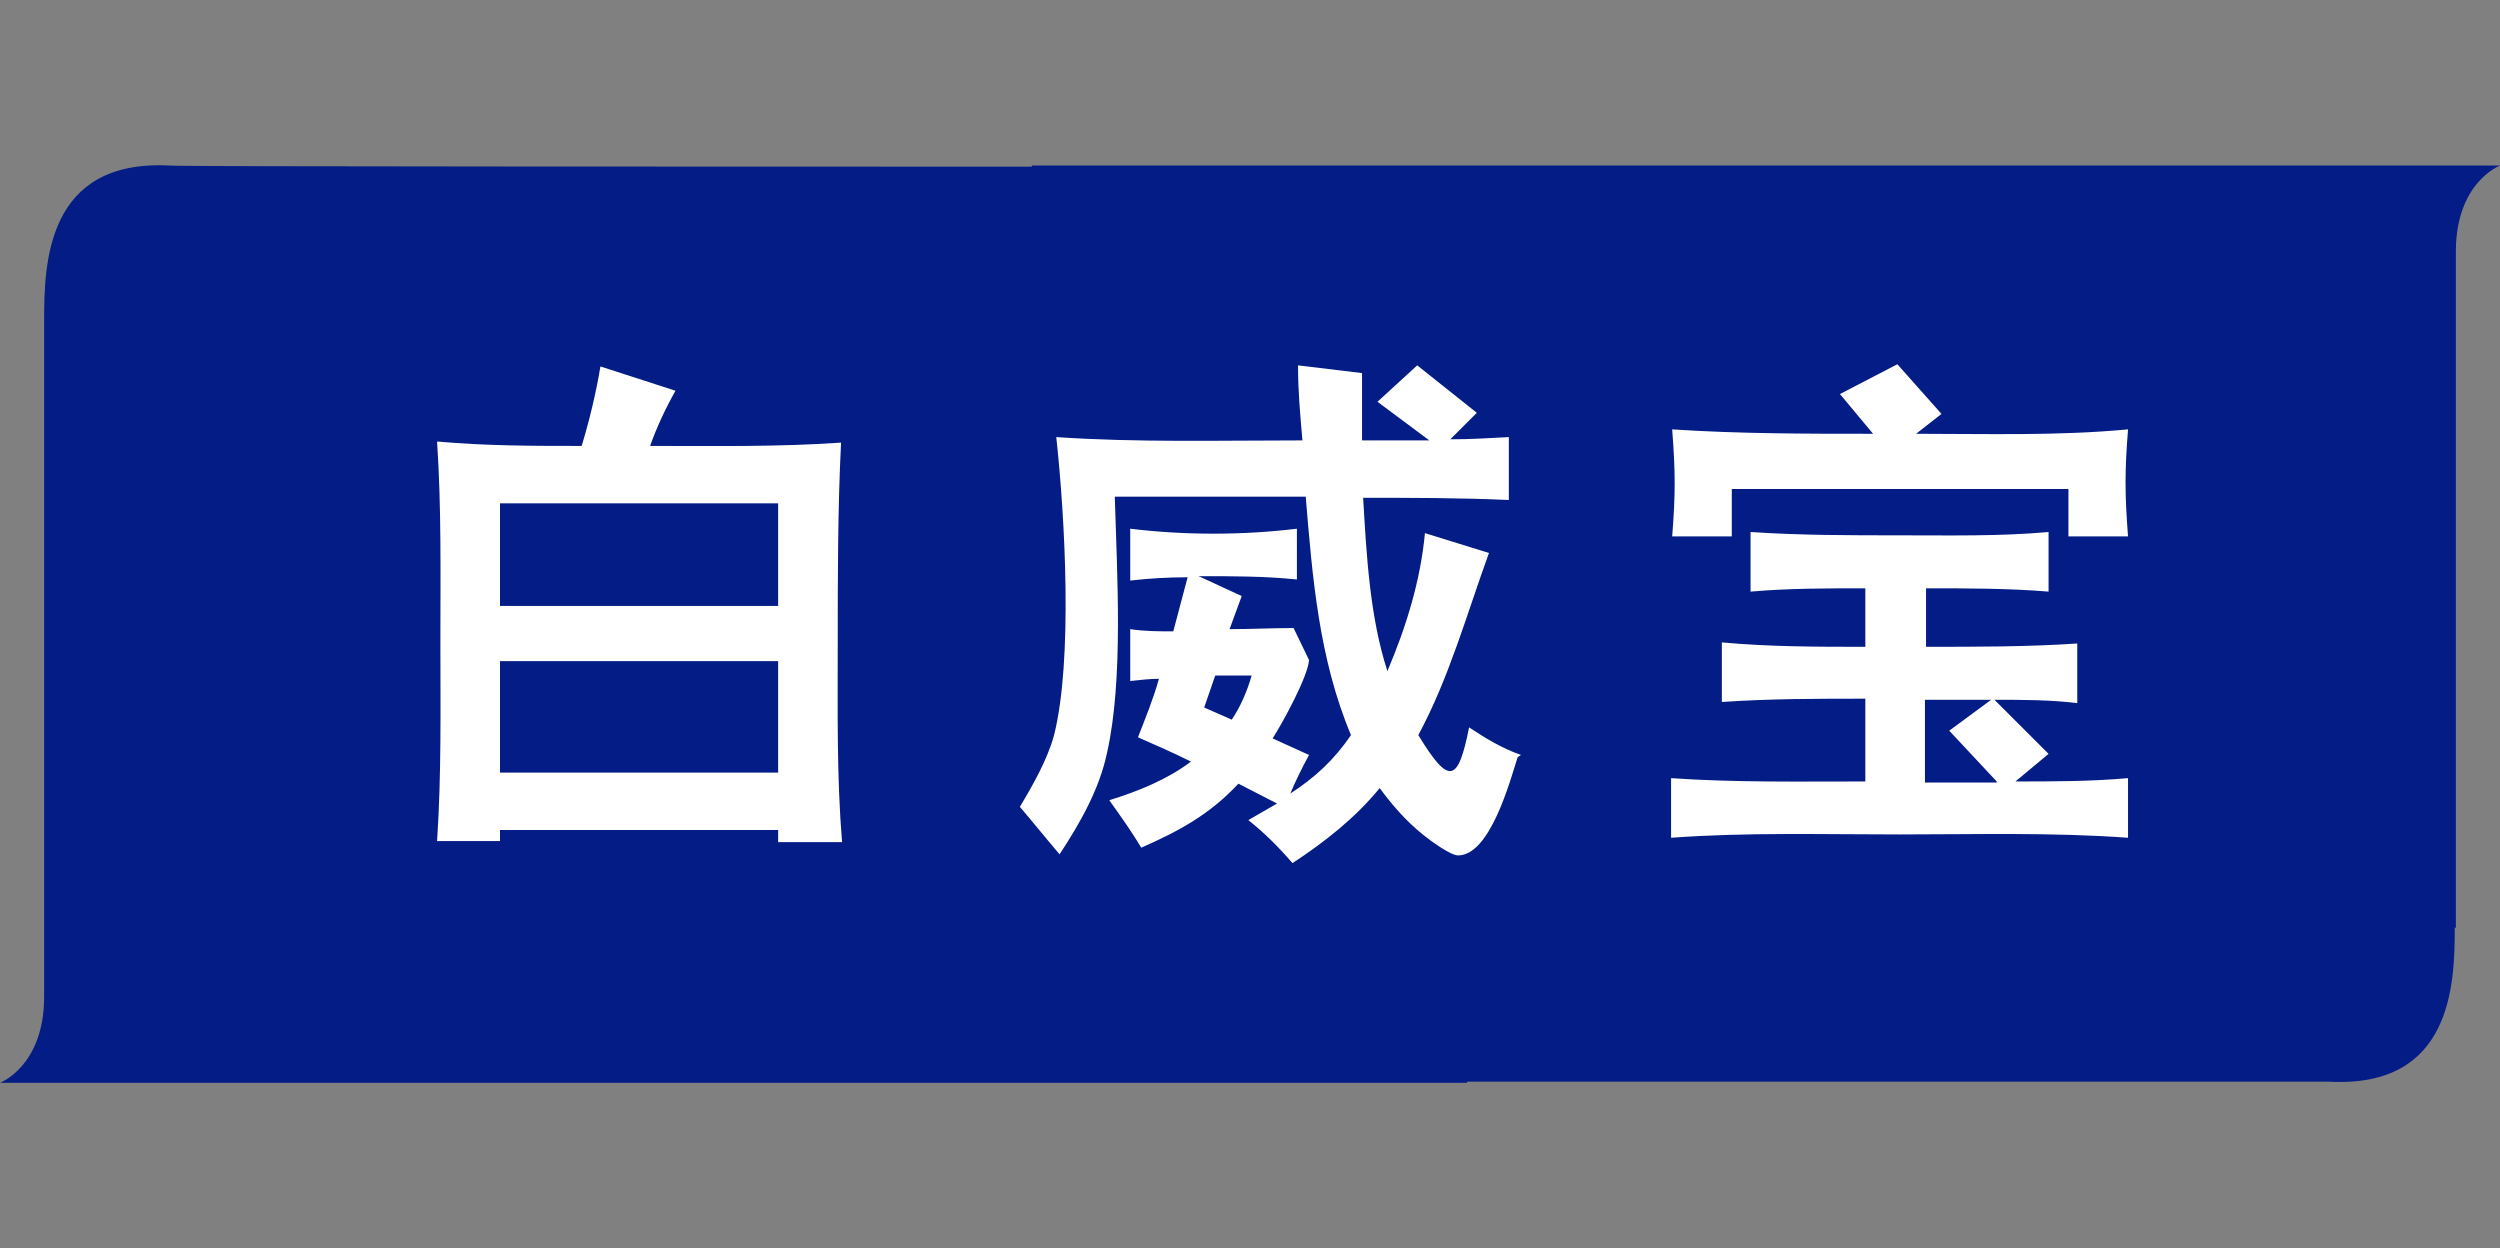
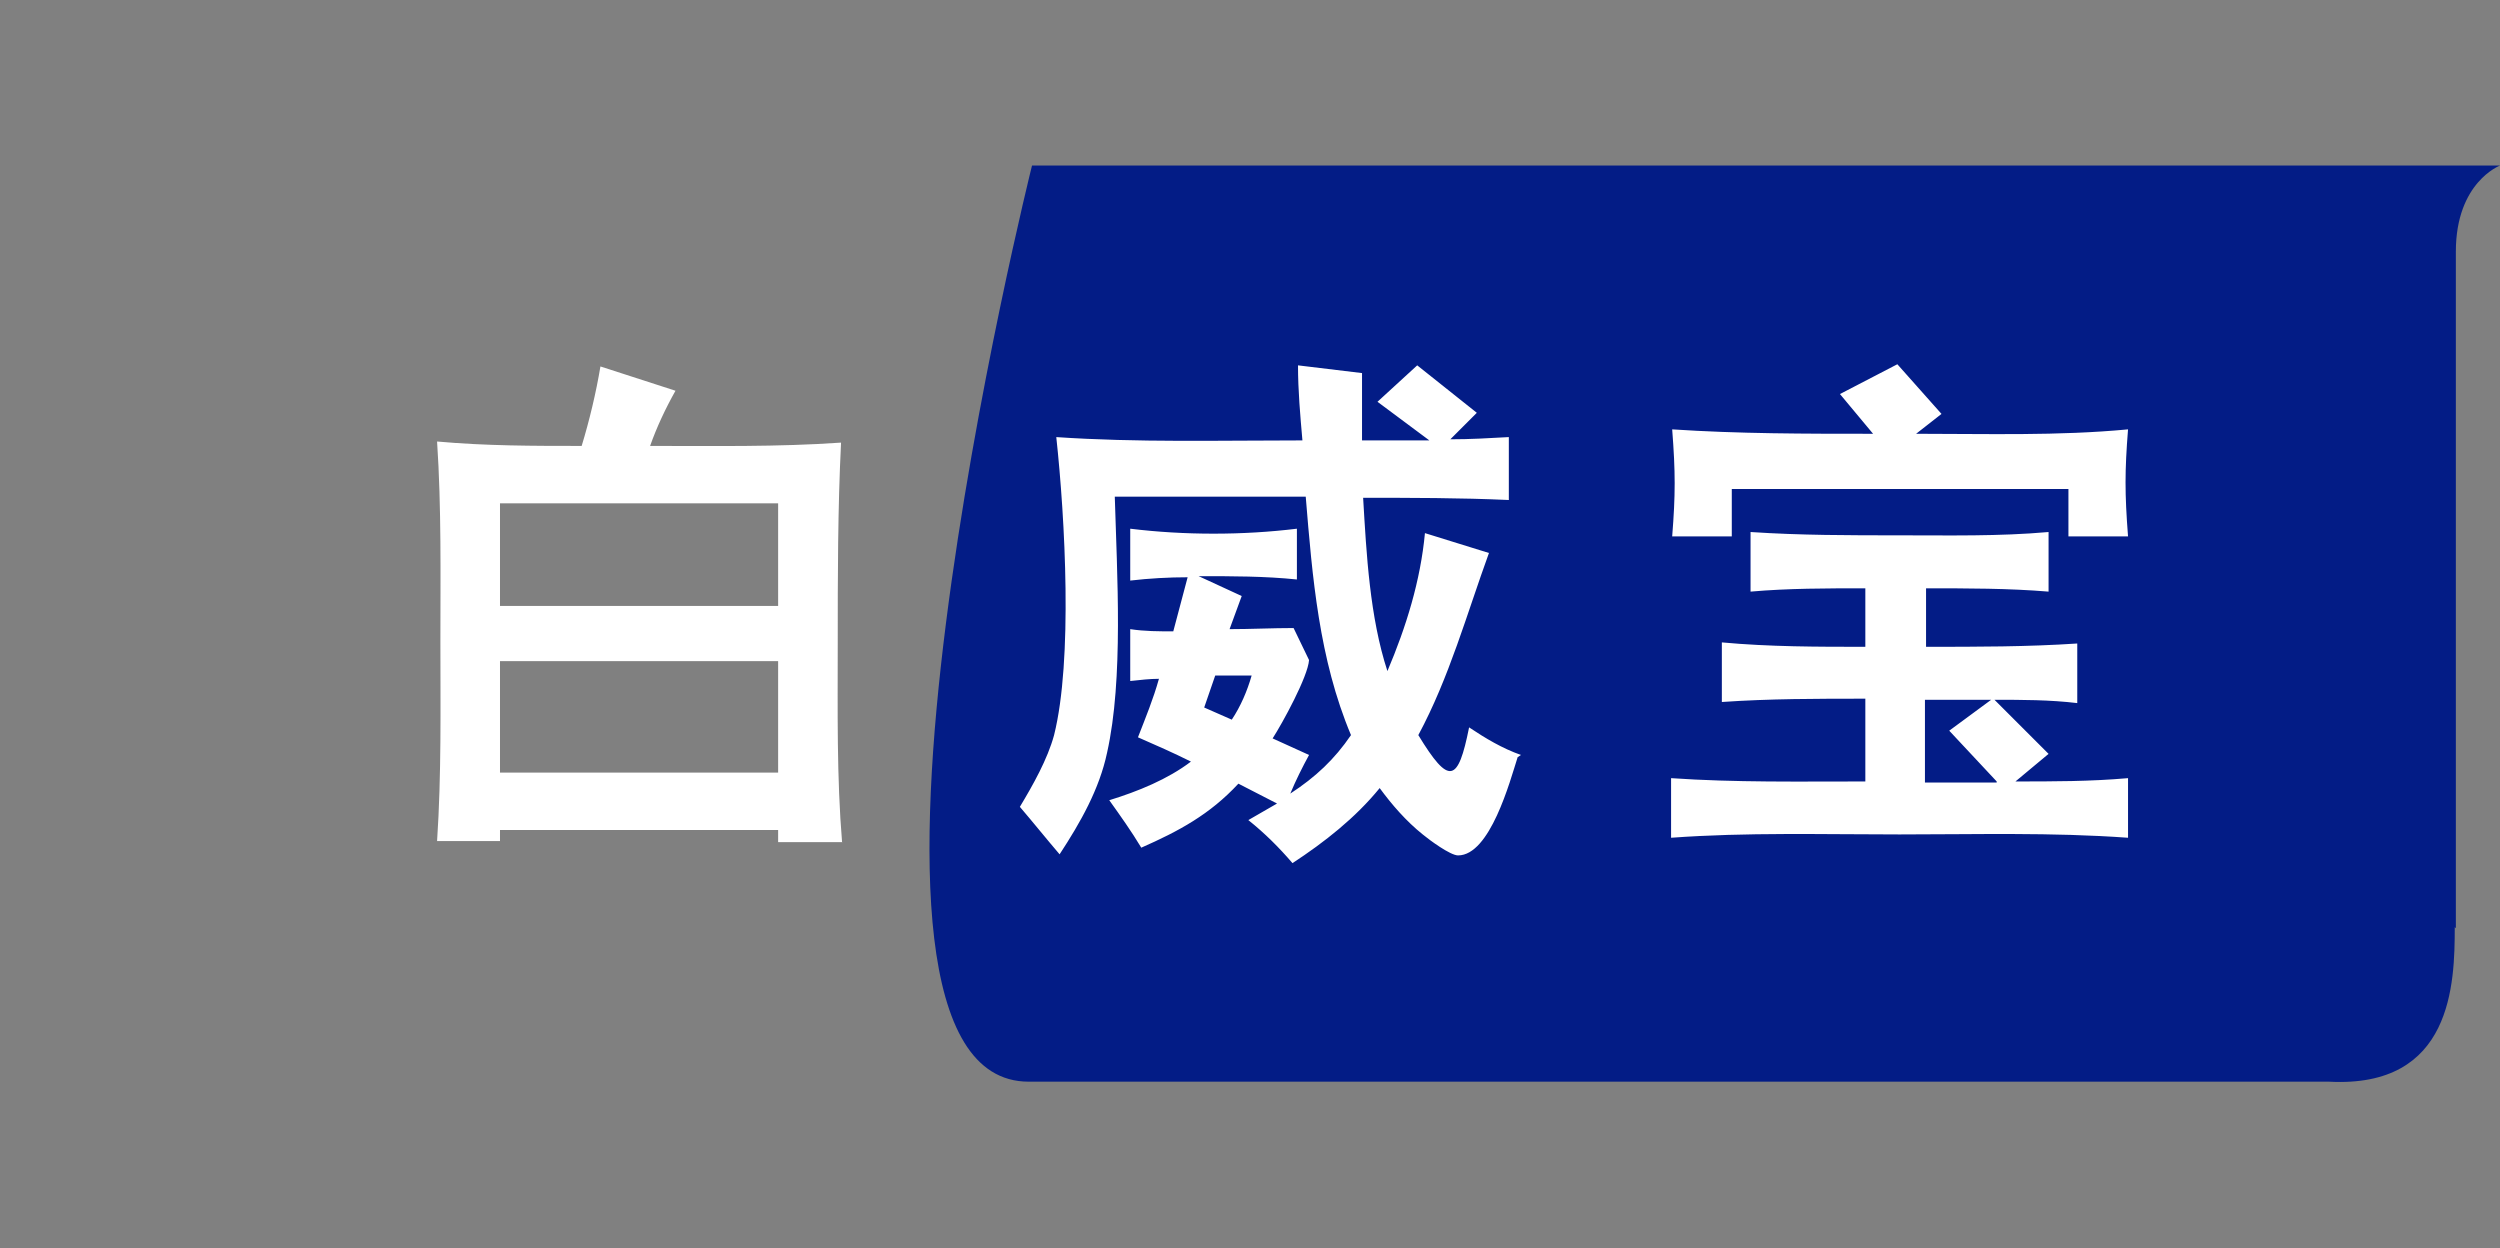
<svg xmlns="http://www.w3.org/2000/svg" id="Layer_1" viewBox="0 0 22.65 11.31">
  <rect x="0" y="0" width="22.65" height="11.31" fill="#808080" stroke="none" />
  <defs>
    <style>.cls-1{fill:#031c86;}.cls-2{fill:#fff;}</style>
  </defs>
-   <path class="cls-1" d="M.4,2.9v6.13C.4,9.66,0,9.81,0,9.81H13.29s2.07-8.3,.03-8.3c-7.25,0-11.69,0-11.78-.01-1.12-.06-1.14,.89-1.14,1.4" />
  <path class="cls-1" d="M22.25,8.41V2.28c0-.63,.4-.78,.4-.78H9.35s-2.07,8.3-.03,8.3c7.25,0,11.69,0,11.78,0,1.12,.06,1.14-.89,1.14-1.4" />
  <path class="cls-2" d="M18.09,7.09h-.65v-.75c.2,0,.4,0,.6,0l-.38,.28,.43,.46Zm1.19,.5v-.54c-.34,.03-.68,.03-1.02,.03l.3-.25-.49-.49c.25,0,.5,0,.75,.03v-.54c-.45,.03-.91,.03-1.37,.03v-.53c.37,0,.75,0,1.11,.03v-.54c-.45,.04-.9,.03-1.35,.03s-.9,0-1.35-.03v.54c.34-.03,.69-.03,1.04-.03v.53c-.43,0-.87,0-1.3-.04v.54c.43-.03,.87-.03,1.3-.03v.75c-.59,0-1.18,.01-1.76-.03v.54c.68-.05,1.38-.03,2.07-.03s1.38-.02,2.07,.03m0-2.73c-.03-.39-.03-.59,0-.97-.63,.06-1.29,.04-1.92,.04l.23-.18-.4-.45-.52,.27,.3,.36c-.61,0-1.22,0-1.82-.04,.03,.39,.03,.59,0,.97h.54v-.43h3.05v.43h.54Zm-7.94,1.26c-.04,.14-.1,.28-.18,.4l-.25-.11,.1-.29h.33Zm2.44,.72c-.17-.06-.32-.15-.47-.25-.1,.5-.18,.53-.46,.07,.28-.52,.44-1.1,.64-1.65l-.58-.18c-.04,.43-.17,.85-.34,1.25-.16-.49-.19-1.06-.22-1.57,.43,0,.88,0,1.32,.02v-.57c-.18,.01-.35,.02-.53,.02l.24-.24-.54-.43-.36,.33c.16,.12,.31,.23,.47,.35h-.61v-.61l-.58-.07c0,.23,.02,.45,.04,.68-.74,0-1.5,.02-2.23-.03,.08,.74,.15,2.02-.02,2.7-.06,.22-.19,.45-.31,.65,.12,.14,.24,.29,.36,.43,.19-.29,.36-.59,.43-.92,.15-.67,.09-1.62,.07-2.32,.58,0,1.15,0,1.73,0,.06,.73,.12,1.47,.41,2.16-.15,.22-.32,.38-.55,.53,.05-.12,.11-.24,.17-.35l-.33-.15c.09-.14,.32-.56,.33-.71l-.14-.29c-.19,0-.39,.01-.58,.01l.11-.3-.39-.18c.3,0,.6,0,.89,.03v-.46c-.49,.06-1.02,.06-1.51,0v.47c.17-.02,.35-.03,.52-.03l-.13,.49c-.13,0-.26,0-.39-.02v.47c.09-.01,.18-.02,.26-.02-.05,.18-.12,.35-.19,.53,.16,.07,.32,.14,.48,.22-.21,.16-.48,.27-.74,.35,.1,.14,.2,.28,.29,.43,.34-.15,.62-.3,.88-.58,.12,.06,.23,.12,.35,.18-.09,.05-.17,.1-.26,.15,.15,.12,.28,.25,.4,.39,.29-.19,.57-.41,.79-.68,.11,.15,.24,.3,.39,.42,.06,.05,.25,.19,.32,.19,.29,0,.47-.67,.54-.89m-6.7,.14h-2.52v-1.01h2.52v1.01Zm0-1.51h-2.52v-.93h2.52v.93Zm.58,2.15c-.05-.6-.04-1.21-.04-1.81s0-1.22,.03-1.82c-.57,.04-1.16,.03-1.73,.03,.06-.17,.14-.34,.23-.5l-.68-.22c-.04,.24-.1,.49-.17,.72-.43,0-.87,0-1.31-.04,.04,.6,.03,1.21,.03,1.81s.01,1.21-.03,1.81h.57v-.1h2.52v.11h.58Z" />
</svg>